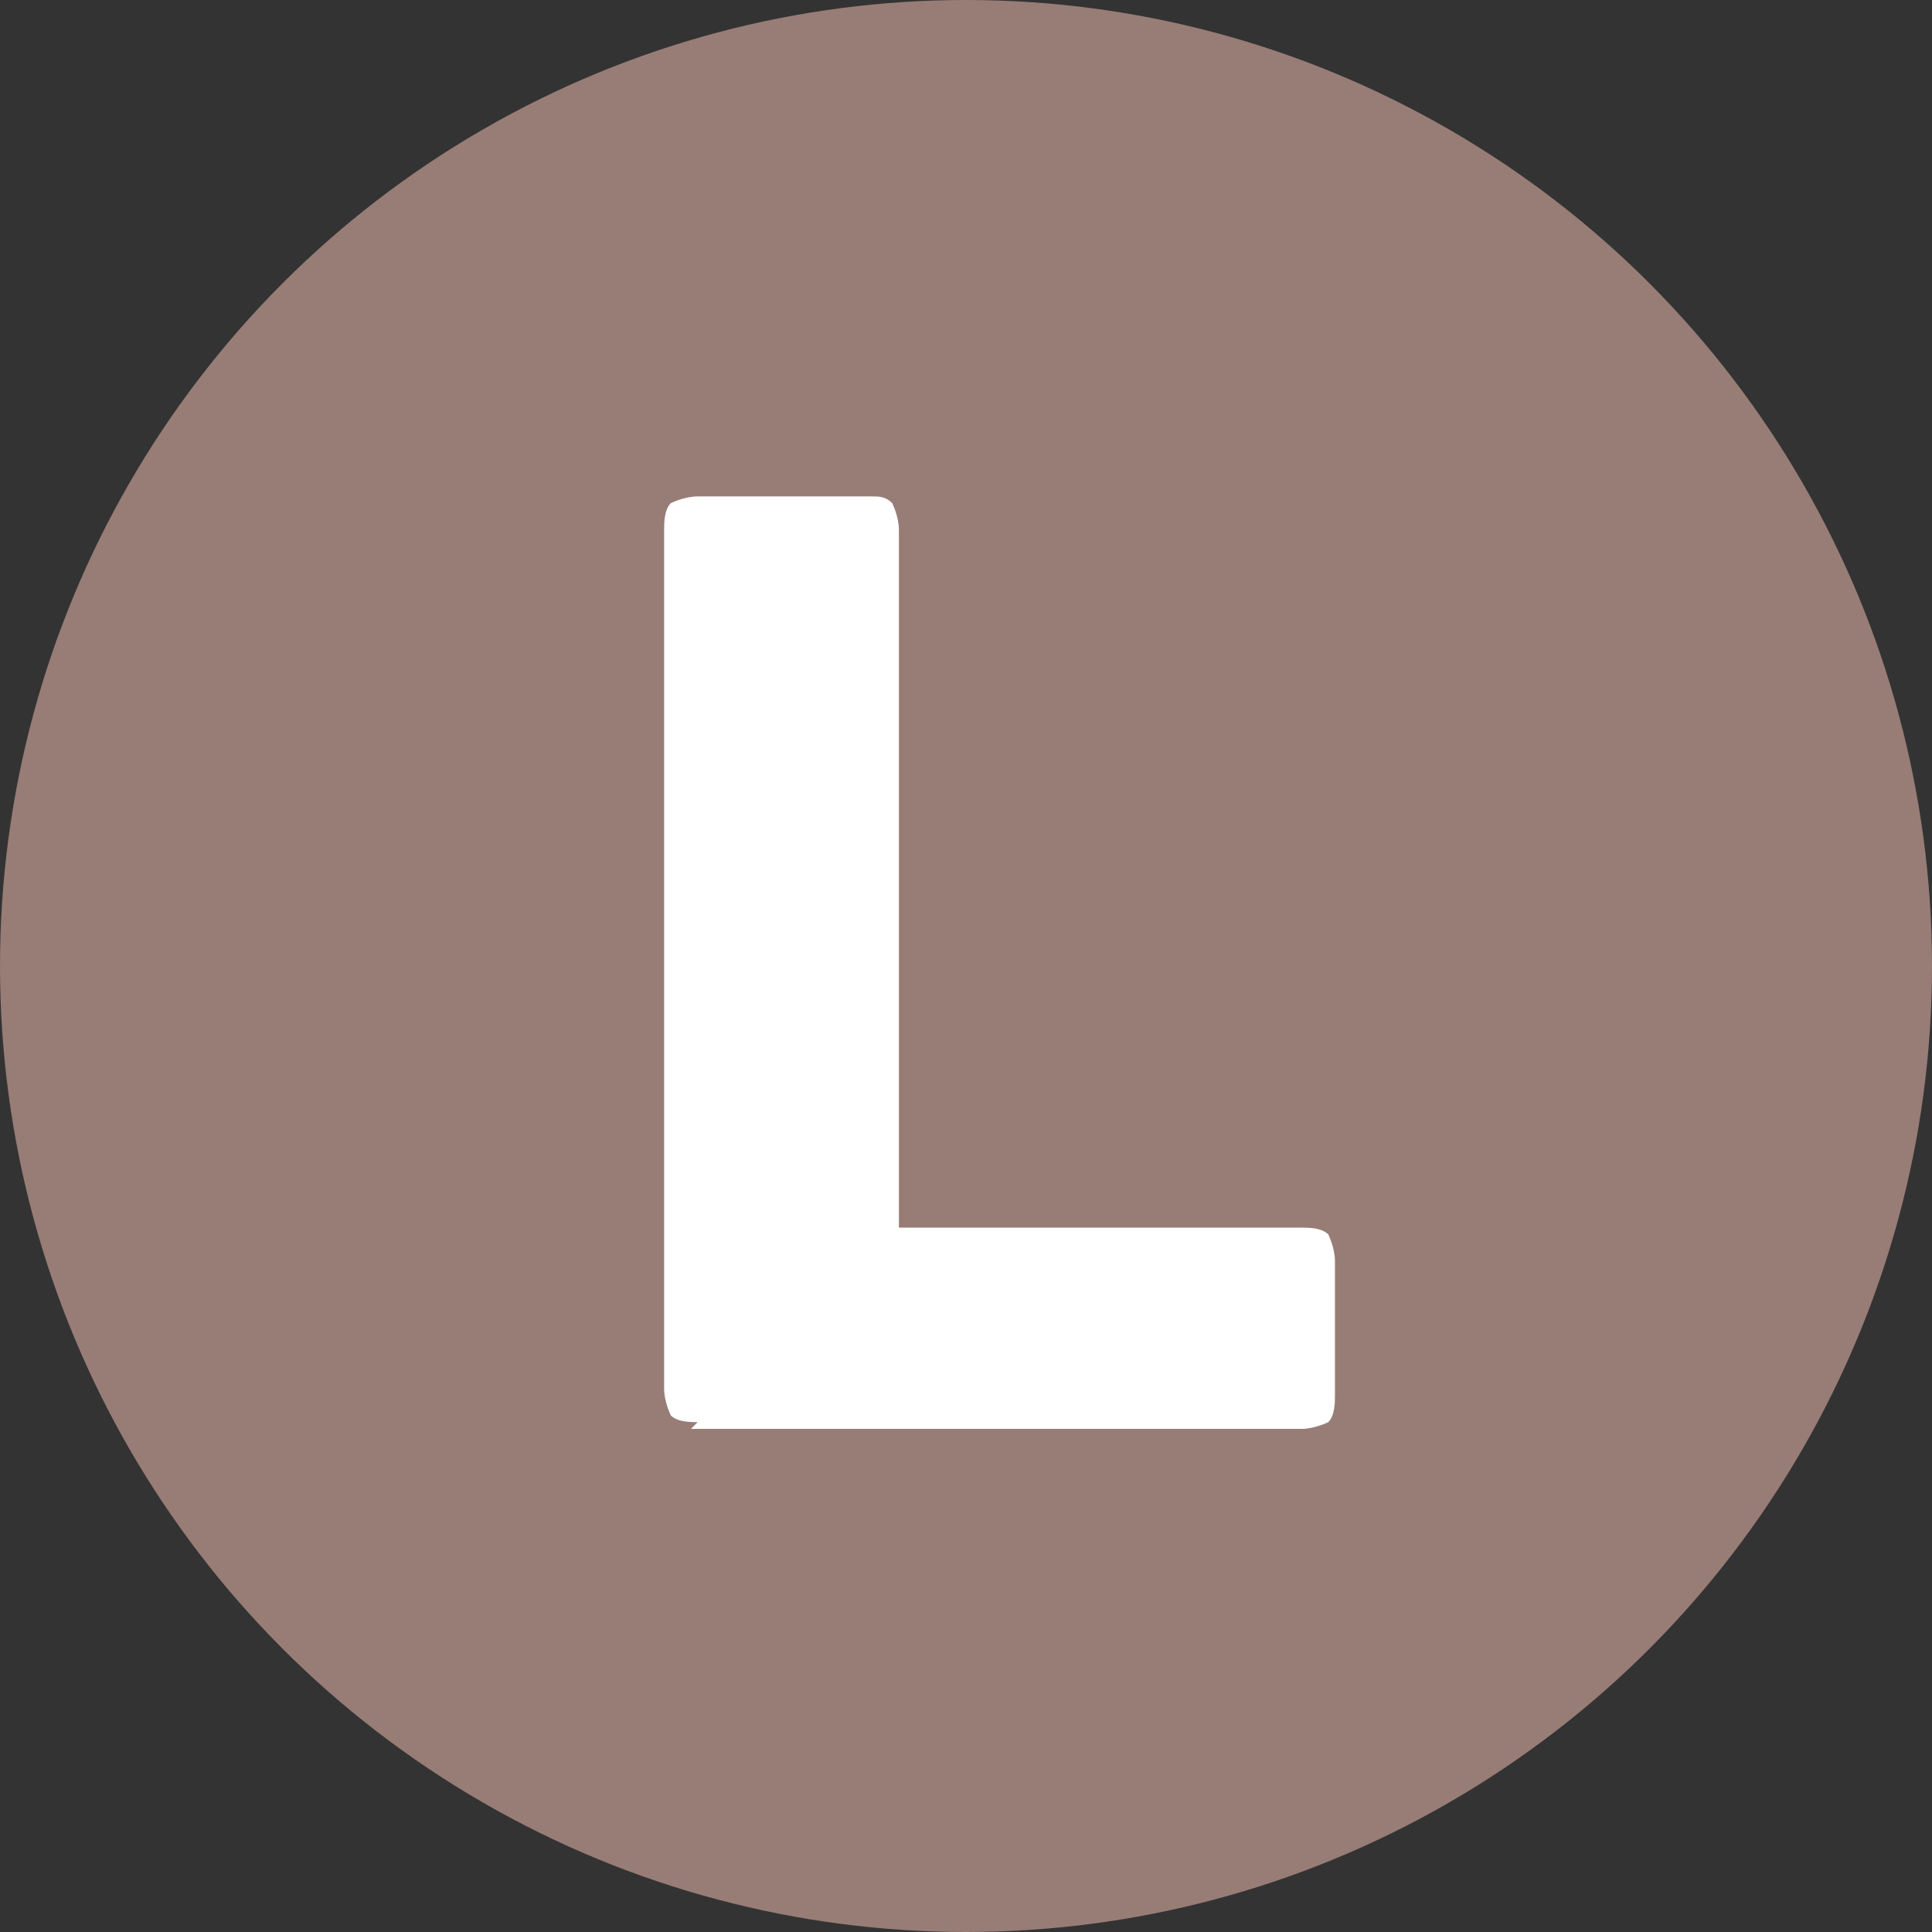
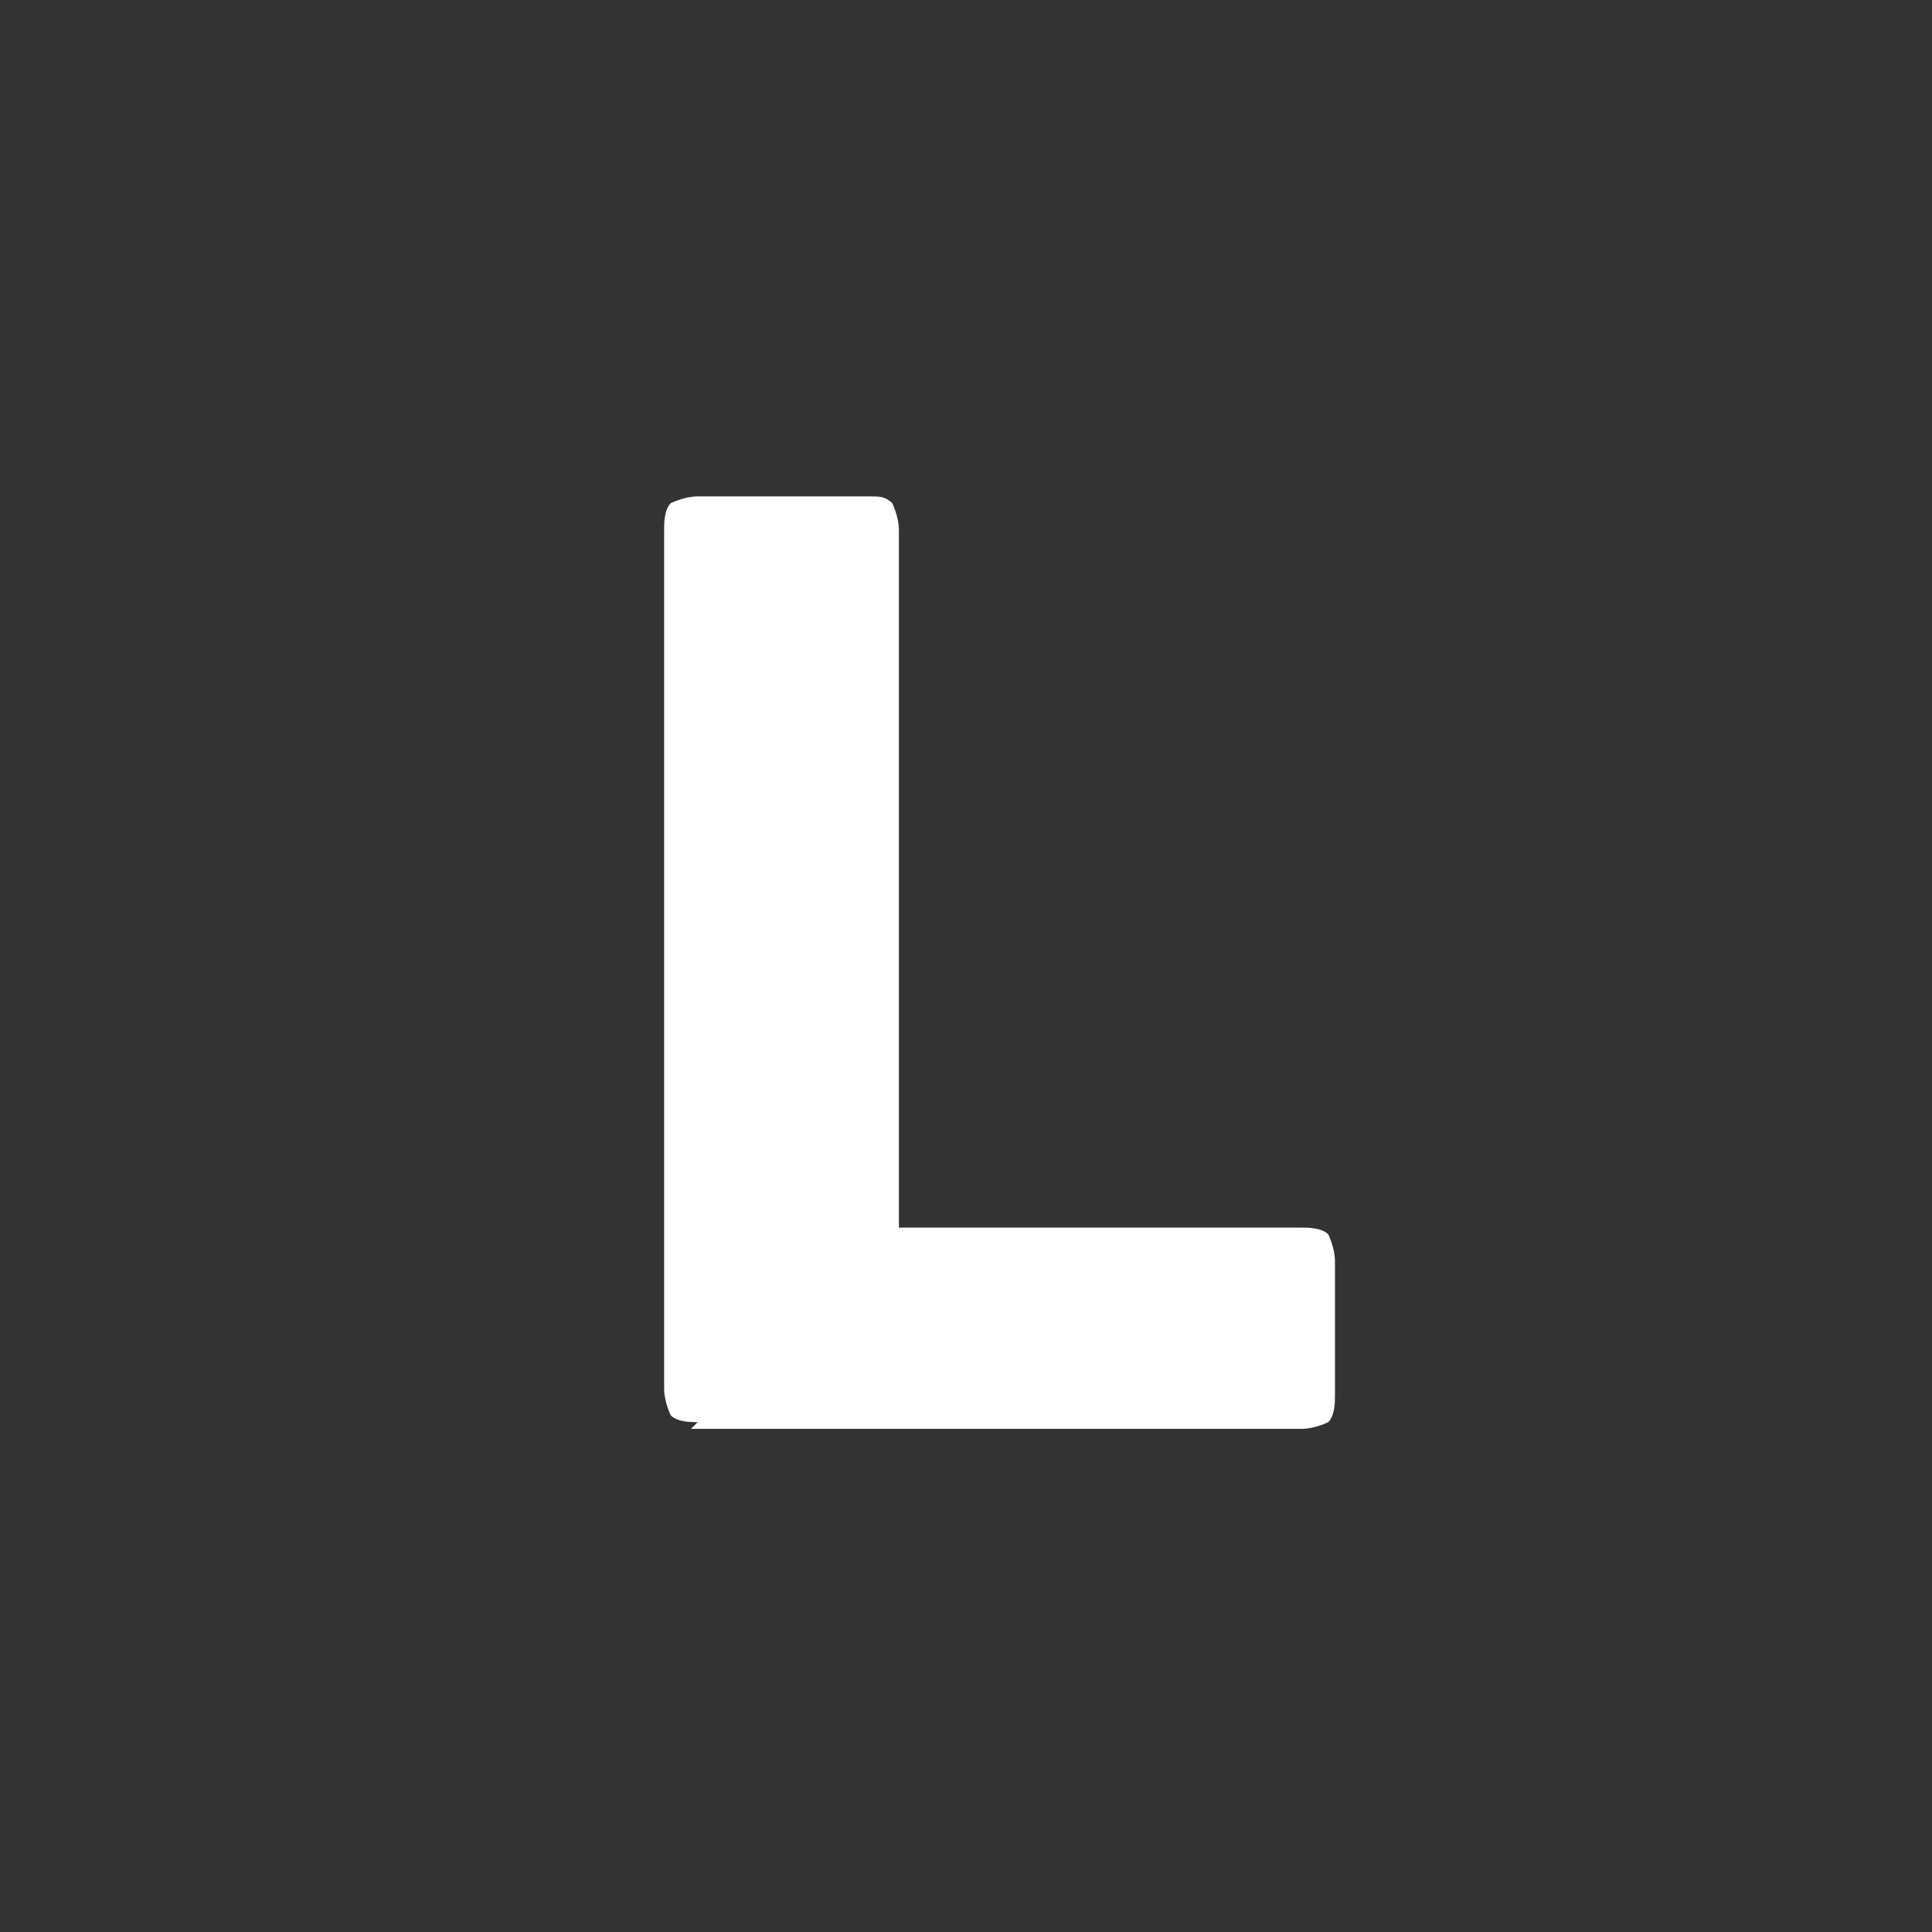
<svg xmlns="http://www.w3.org/2000/svg" id="_レイヤー_1" data-name="レイヤー_1" version="1.1" viewBox="0 0 28.8 28.8">
  <rect x="0" y="0" width="28.8" height="28.8" fill="#333333" stroke="none" />
  <defs>
    <style>
      .st0 {
        fill: #fff;
      }

      .st1 {
        fill: #987c76;
      }
    </style>
  </defs>
-   <circle class="st1" cx="14.4" cy="14.4" r="14.4" />
  <path class="st0" d="M10.4,21.2c-.1,0-.3,0-.4-.1,0,0-.1-.2-.1-.4V7.9c0-.1,0-.3.1-.4,0,0,.2-.1.4-.1h2.6c.1,0,.2,0,.3.1,0,0,.1.2.1.4v10.4h6c.1,0,.3,0,.4.1,0,0,.1.2.1.4v2c0,.1,0,.3-.1.4,0,0-.2.1-.4.1h-9.1Z" />
</svg>